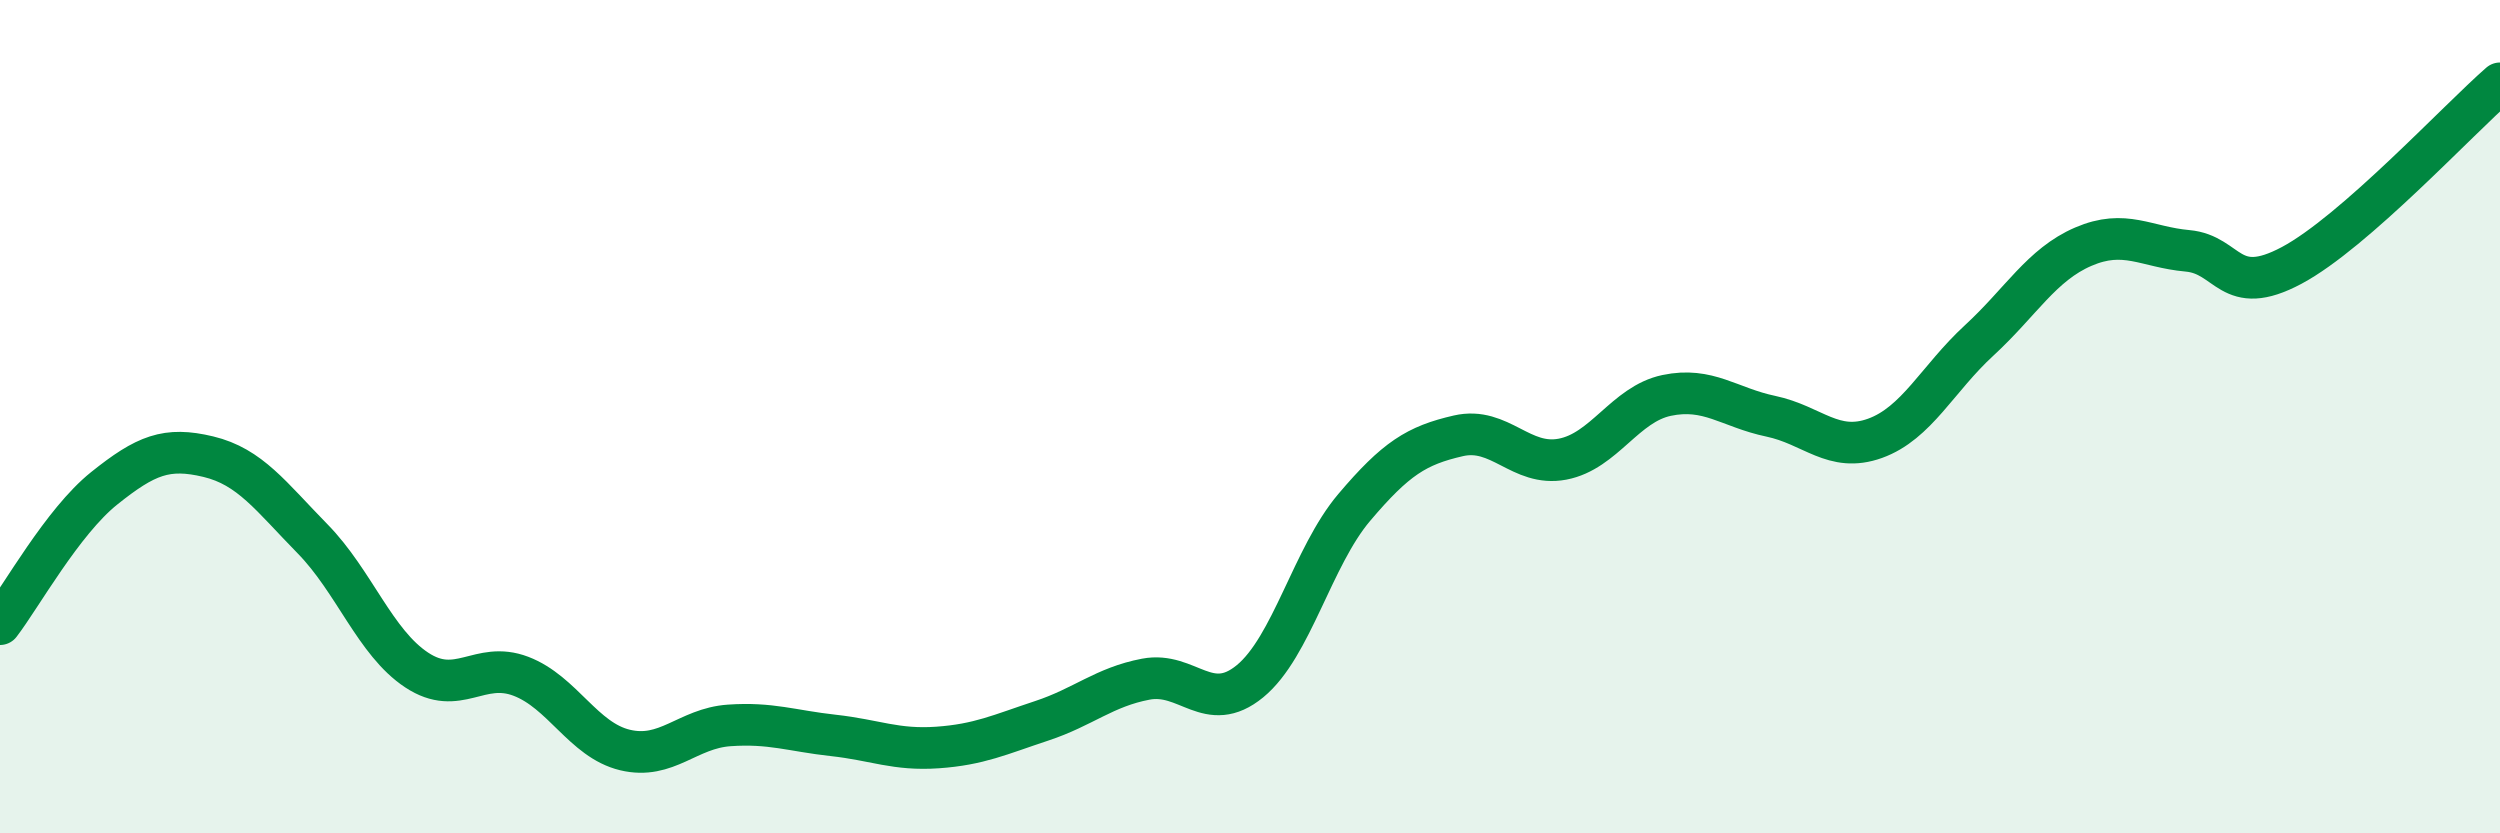
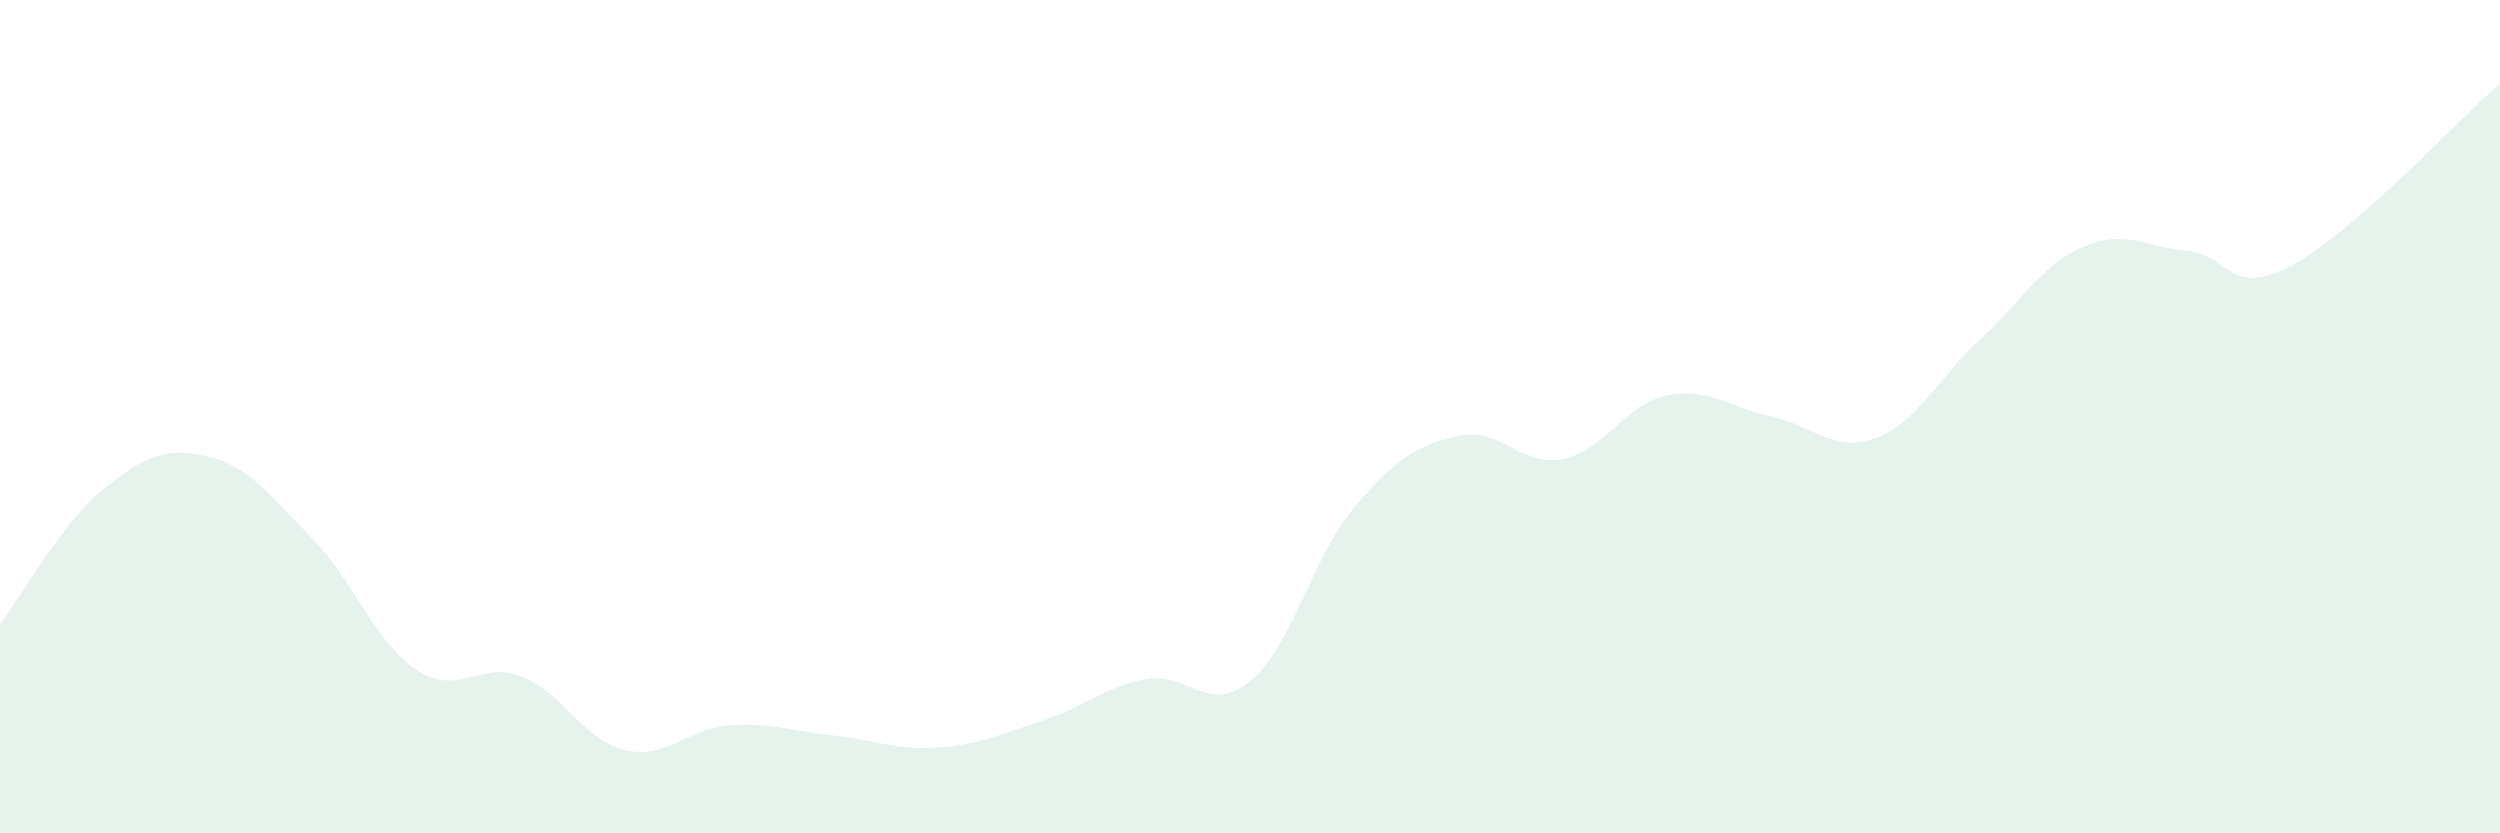
<svg xmlns="http://www.w3.org/2000/svg" width="60" height="20" viewBox="0 0 60 20">
  <path d="M 0,14.98 C 0.5,14.33 1.5,12.52 2.5,11.72 C 3.5,10.92 4,10.72 5,10.96 C 6,11.2 6.5,11.91 7.5,12.93 C 8.5,13.95 9,15.42 10,16.08 C 11,16.74 11.5,15.85 12.5,16.23 C 13.5,16.61 14,17.76 15,18 C 16,18.24 16.5,17.48 17.5,17.41 C 18.5,17.34 19,17.54 20,17.65 C 21,17.76 21.5,18.01 22.5,17.94 C 23.5,17.87 24,17.63 25,17.3 C 26,16.97 26.5,16.49 27.5,16.3 C 28.5,16.11 29,17.17 30,16.35 C 31,15.53 31.5,13.36 32.5,12.18 C 33.5,11 34,10.69 35,10.46 C 36,10.23 36.5,11.21 37.5,11.02 C 38.5,10.83 39,9.7 40,9.49 C 41,9.28 41.5,9.78 42.5,9.99 C 43.5,10.2 44,10.88 45,10.52 C 46,10.16 46.5,9.09 47.5,8.17 C 48.5,7.25 49,6.35 50,5.92 C 51,5.49 51.5,5.93 52.5,6.02 C 53.5,6.11 53.5,7.17 55,6.37 C 56.5,5.57 59,2.87 60,2L60 20L0 20Z" fill="#008740" opacity="0.1" stroke-linecap="round" stroke-linejoin="round" />
-   <path d="M 0,14.98 C 0.5,14.33 1.5,12.52 2.5,11.72 C 3.5,10.92 4,10.72 5,10.96 C 6,11.2 6.5,11.91 7.5,12.93 C 8.5,13.95 9,15.42 10,16.08 C 11,16.74 11.5,15.85 12.5,16.23 C 13.5,16.61 14,17.76 15,18 C 16,18.24 16.5,17.48 17.5,17.41 C 18.5,17.34 19,17.54 20,17.65 C 21,17.76 21.5,18.01 22.5,17.94 C 23.5,17.87 24,17.63 25,17.3 C 26,16.97 26.5,16.49 27.5,16.3 C 28.5,16.11 29,17.17 30,16.35 C 31,15.53 31.5,13.36 32.5,12.18 C 33.5,11 34,10.69 35,10.46 C 36,10.23 36.5,11.21 37.5,11.02 C 38.5,10.83 39,9.7 40,9.49 C 41,9.28 41.5,9.78 42.5,9.99 C 43.5,10.2 44,10.88 45,10.52 C 46,10.16 46.5,9.09 47.5,8.17 C 48.5,7.25 49,6.35 50,5.92 C 51,5.49 51.5,5.93 52.5,6.02 C 53.5,6.11 53.5,7.17 55,6.37 C 56.5,5.57 59,2.87 60,2" stroke="#008740" stroke-width="1" fill="none" stroke-linecap="round" stroke-linejoin="round" />
</svg>